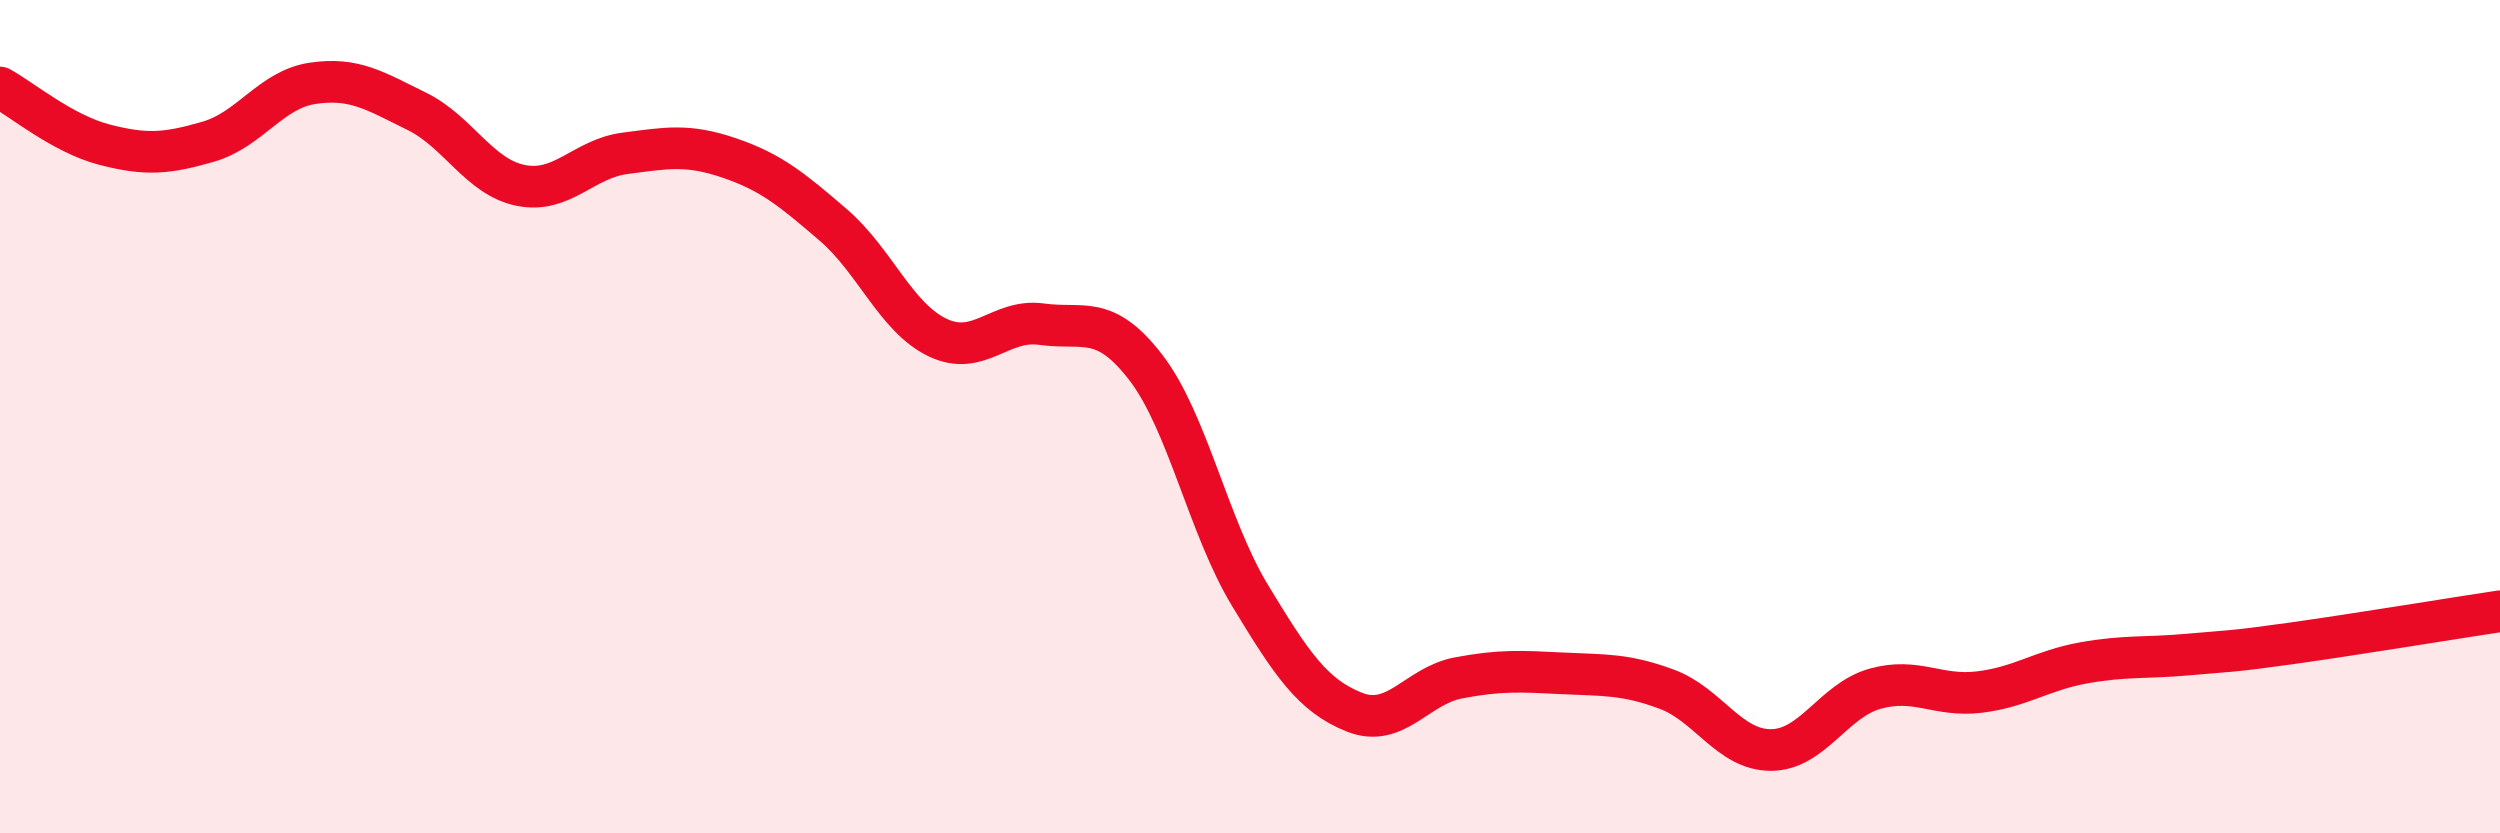
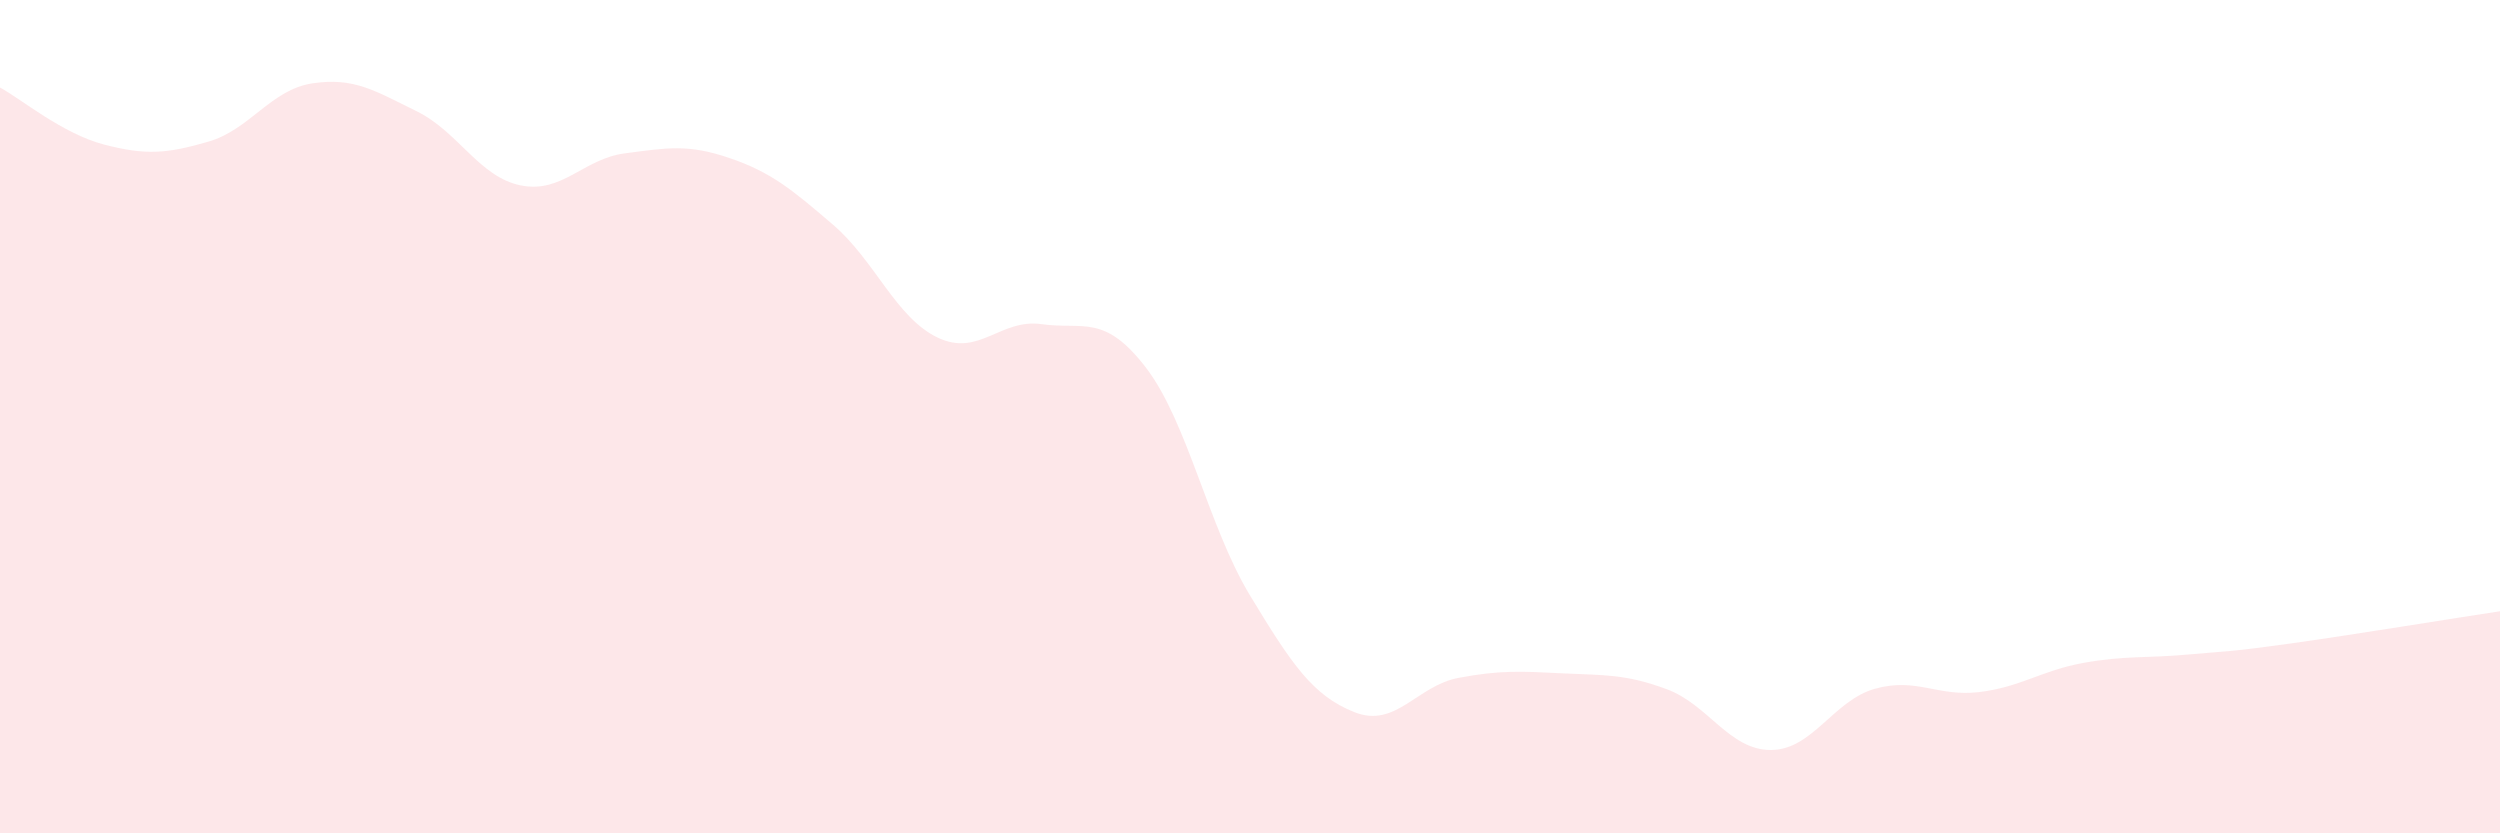
<svg xmlns="http://www.w3.org/2000/svg" width="60" height="20" viewBox="0 0 60 20">
  <path d="M 0,2.1 C 0.5,2.37 1.5,3.21 2.5,3.47 C 3.5,3.73 4,3.69 5,3.4 C 6,3.11 6.5,2.15 7.5,2 C 8.5,1.85 9,2.18 10,2.67 C 11,3.16 11.5,4.25 12.5,4.45 C 13.5,4.65 14,3.81 15,3.68 C 16,3.55 16.5,3.45 17.5,3.79 C 18.5,4.13 19,4.54 20,5.4 C 21,6.26 21.5,7.62 22.5,8.1 C 23.5,8.58 24,7.64 25,7.78 C 26,7.92 26.5,7.52 27.5,8.82 C 28.5,10.12 29,12.64 30,14.29 C 31,15.94 31.5,16.69 32.5,17.09 C 33.5,17.49 34,16.46 35,16.27 C 36,16.08 36.5,16.11 37.5,16.16 C 38.5,16.21 39,16.17 40,16.54 C 41,16.91 41.5,18 42.5,18 C 43.5,18 44,16.81 45,16.53 C 46,16.25 46.5,16.73 47.5,16.61 C 48.5,16.49 49,16.09 50,15.91 C 51,15.73 51.5,15.8 52.5,15.71 C 53.5,15.62 53.5,15.65 55,15.44 C 56.5,15.23 59,14.82 60,14.67L60 20L0 20Z" fill="#EB0A25" opacity="0.1" stroke-linecap="round" stroke-linejoin="round" />
-   <path d="M 0,2.1 C 0.5,2.37 1.5,3.21 2.5,3.47 C 3.5,3.73 4,3.69 5,3.4 C 6,3.11 6.5,2.15 7.5,2 C 8.5,1.85 9,2.18 10,2.67 C 11,3.16 11.5,4.25 12.5,4.45 C 13.5,4.65 14,3.81 15,3.68 C 16,3.55 16.5,3.45 17.5,3.79 C 18.5,4.13 19,4.54 20,5.4 C 21,6.26 21.5,7.62 22.5,8.1 C 23.5,8.58 24,7.64 25,7.78 C 26,7.92 26.5,7.52 27.5,8.82 C 28.5,10.12 29,12.64 30,14.29 C 31,15.94 31.5,16.69 32.5,17.09 C 33.5,17.49 34,16.46 35,16.27 C 36,16.08 36.5,16.11 37.5,16.16 C 38.5,16.21 39,16.17 40,16.54 C 41,16.91 41.5,18 42.5,18 C 43.5,18 44,16.81 45,16.53 C 46,16.25 46.5,16.73 47.5,16.61 C 48.5,16.49 49,16.09 50,15.91 C 51,15.73 51.5,15.8 52.5,15.71 C 53.5,15.62 53.5,15.65 55,15.44 C 56.5,15.23 59,14.82 60,14.67" stroke="#EB0A25" stroke-width="1" fill="none" stroke-linecap="round" stroke-linejoin="round" />
</svg>